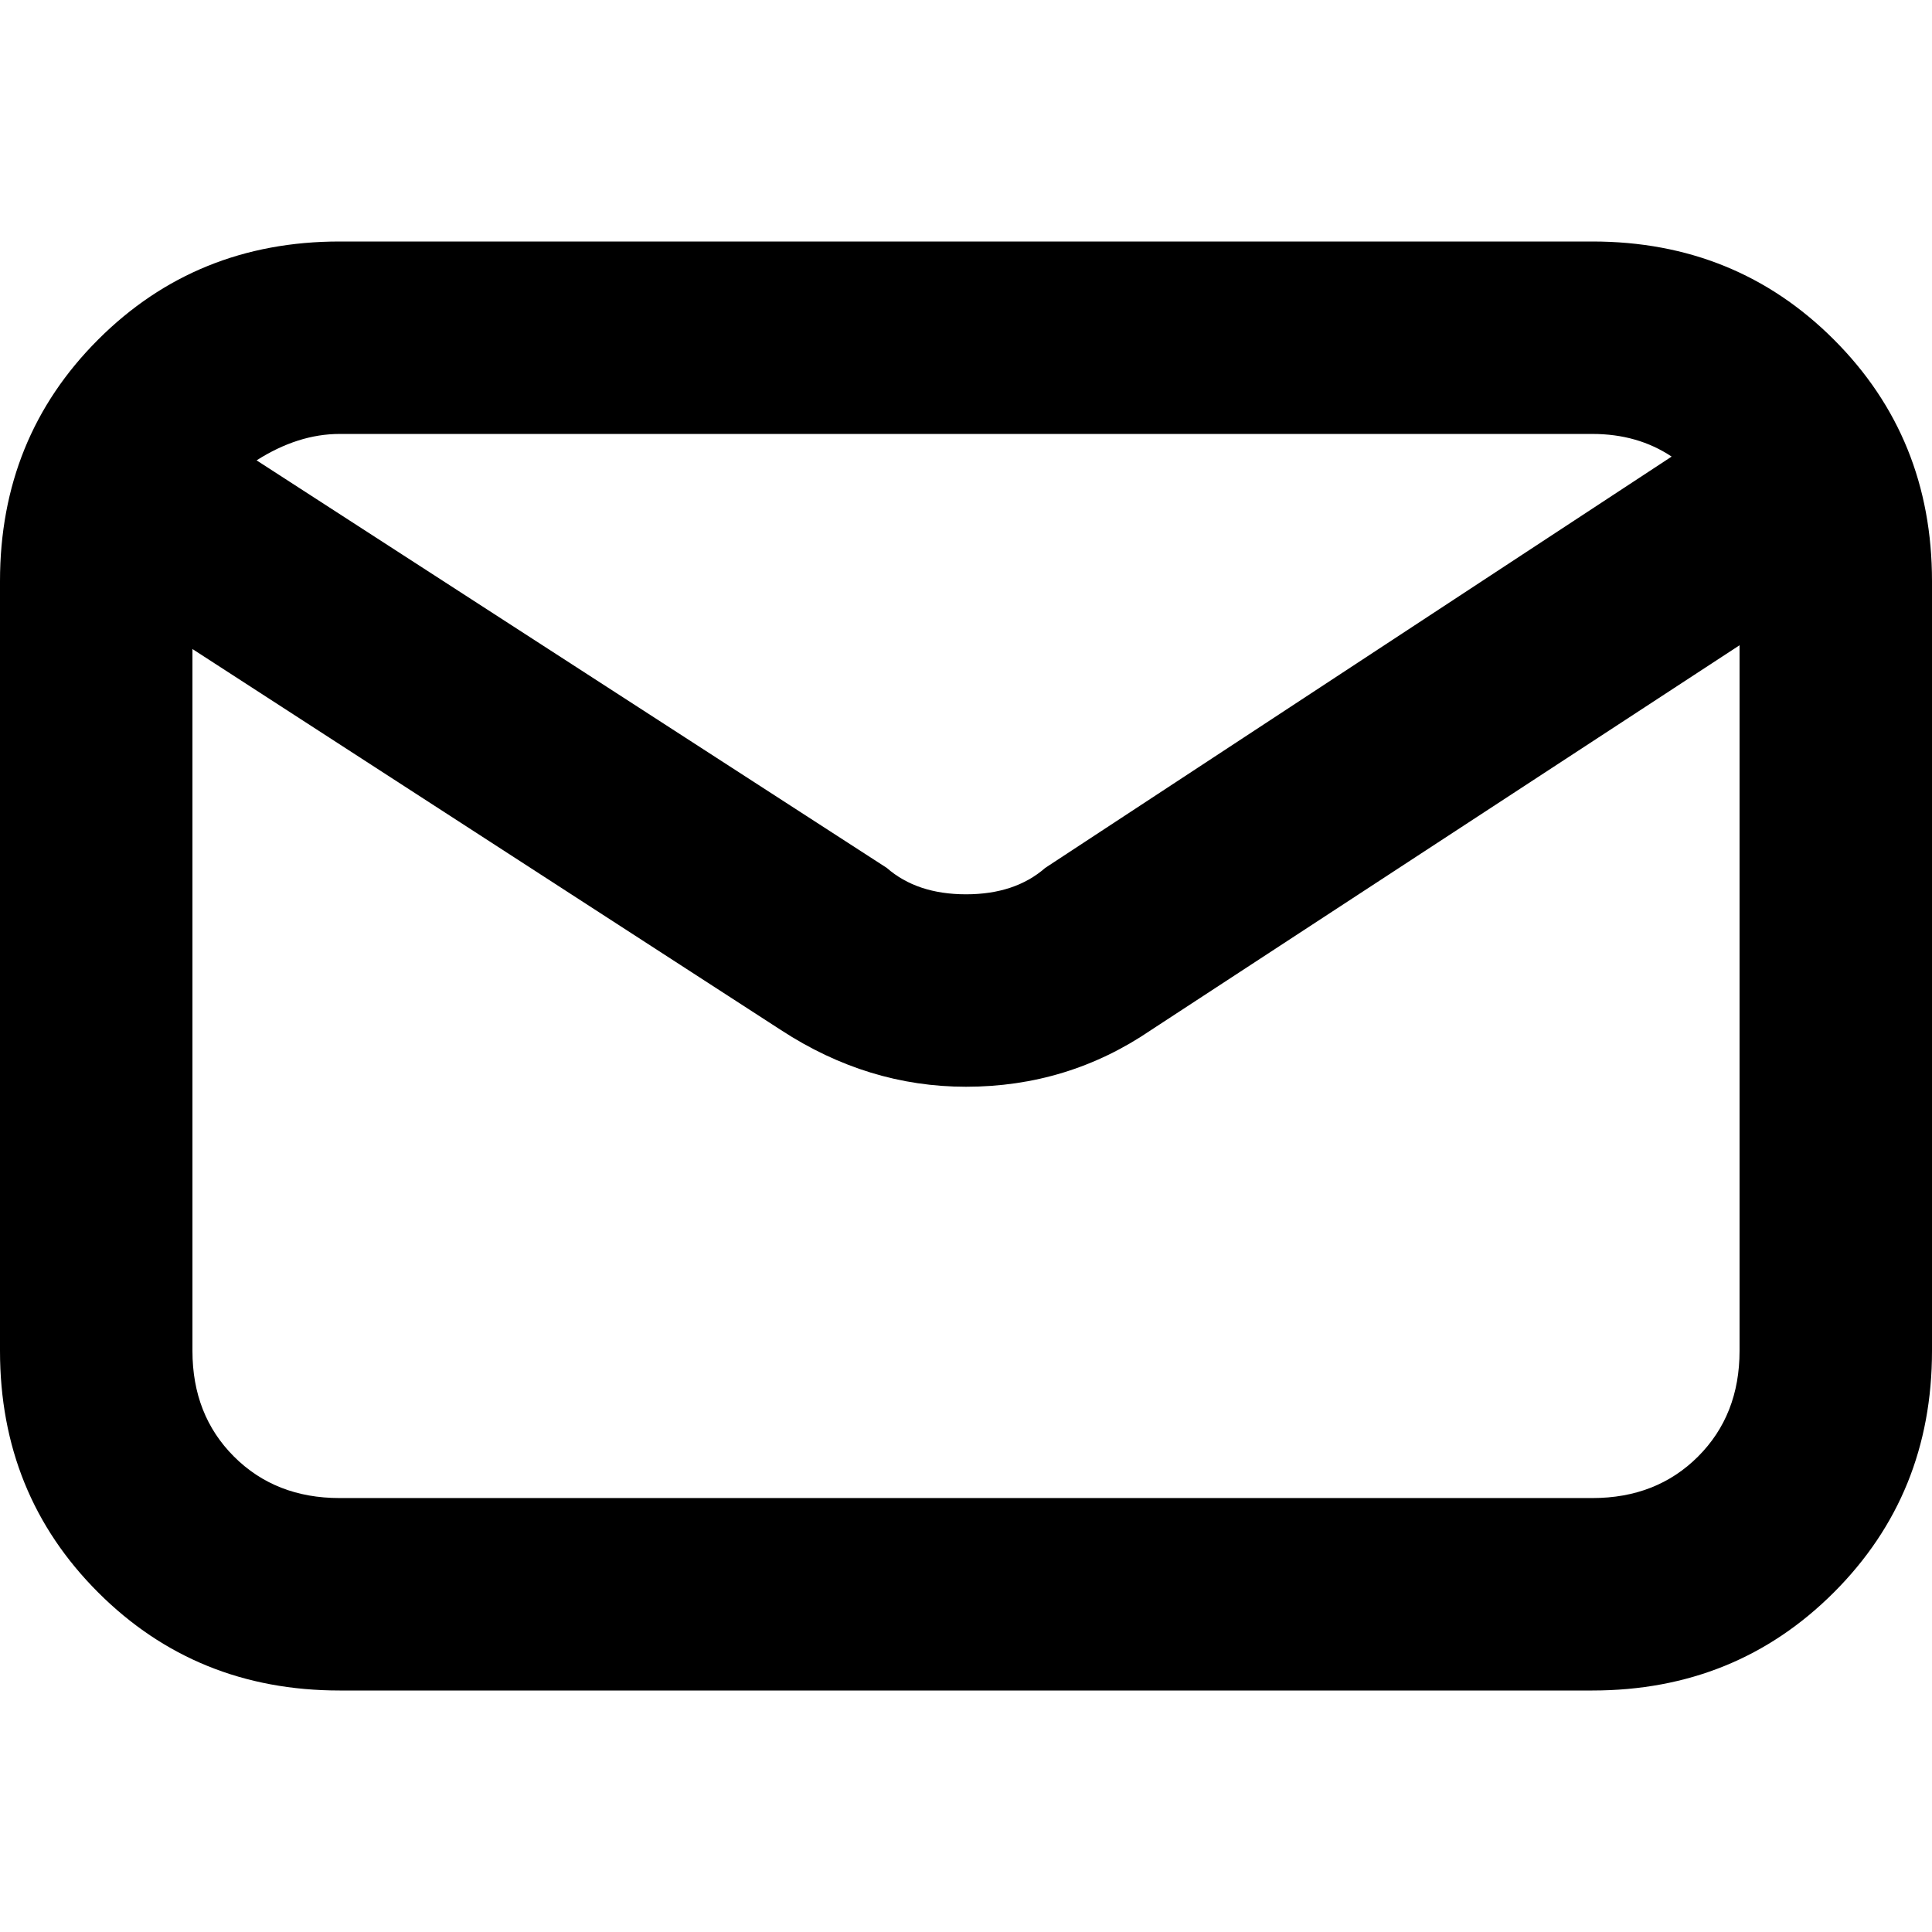
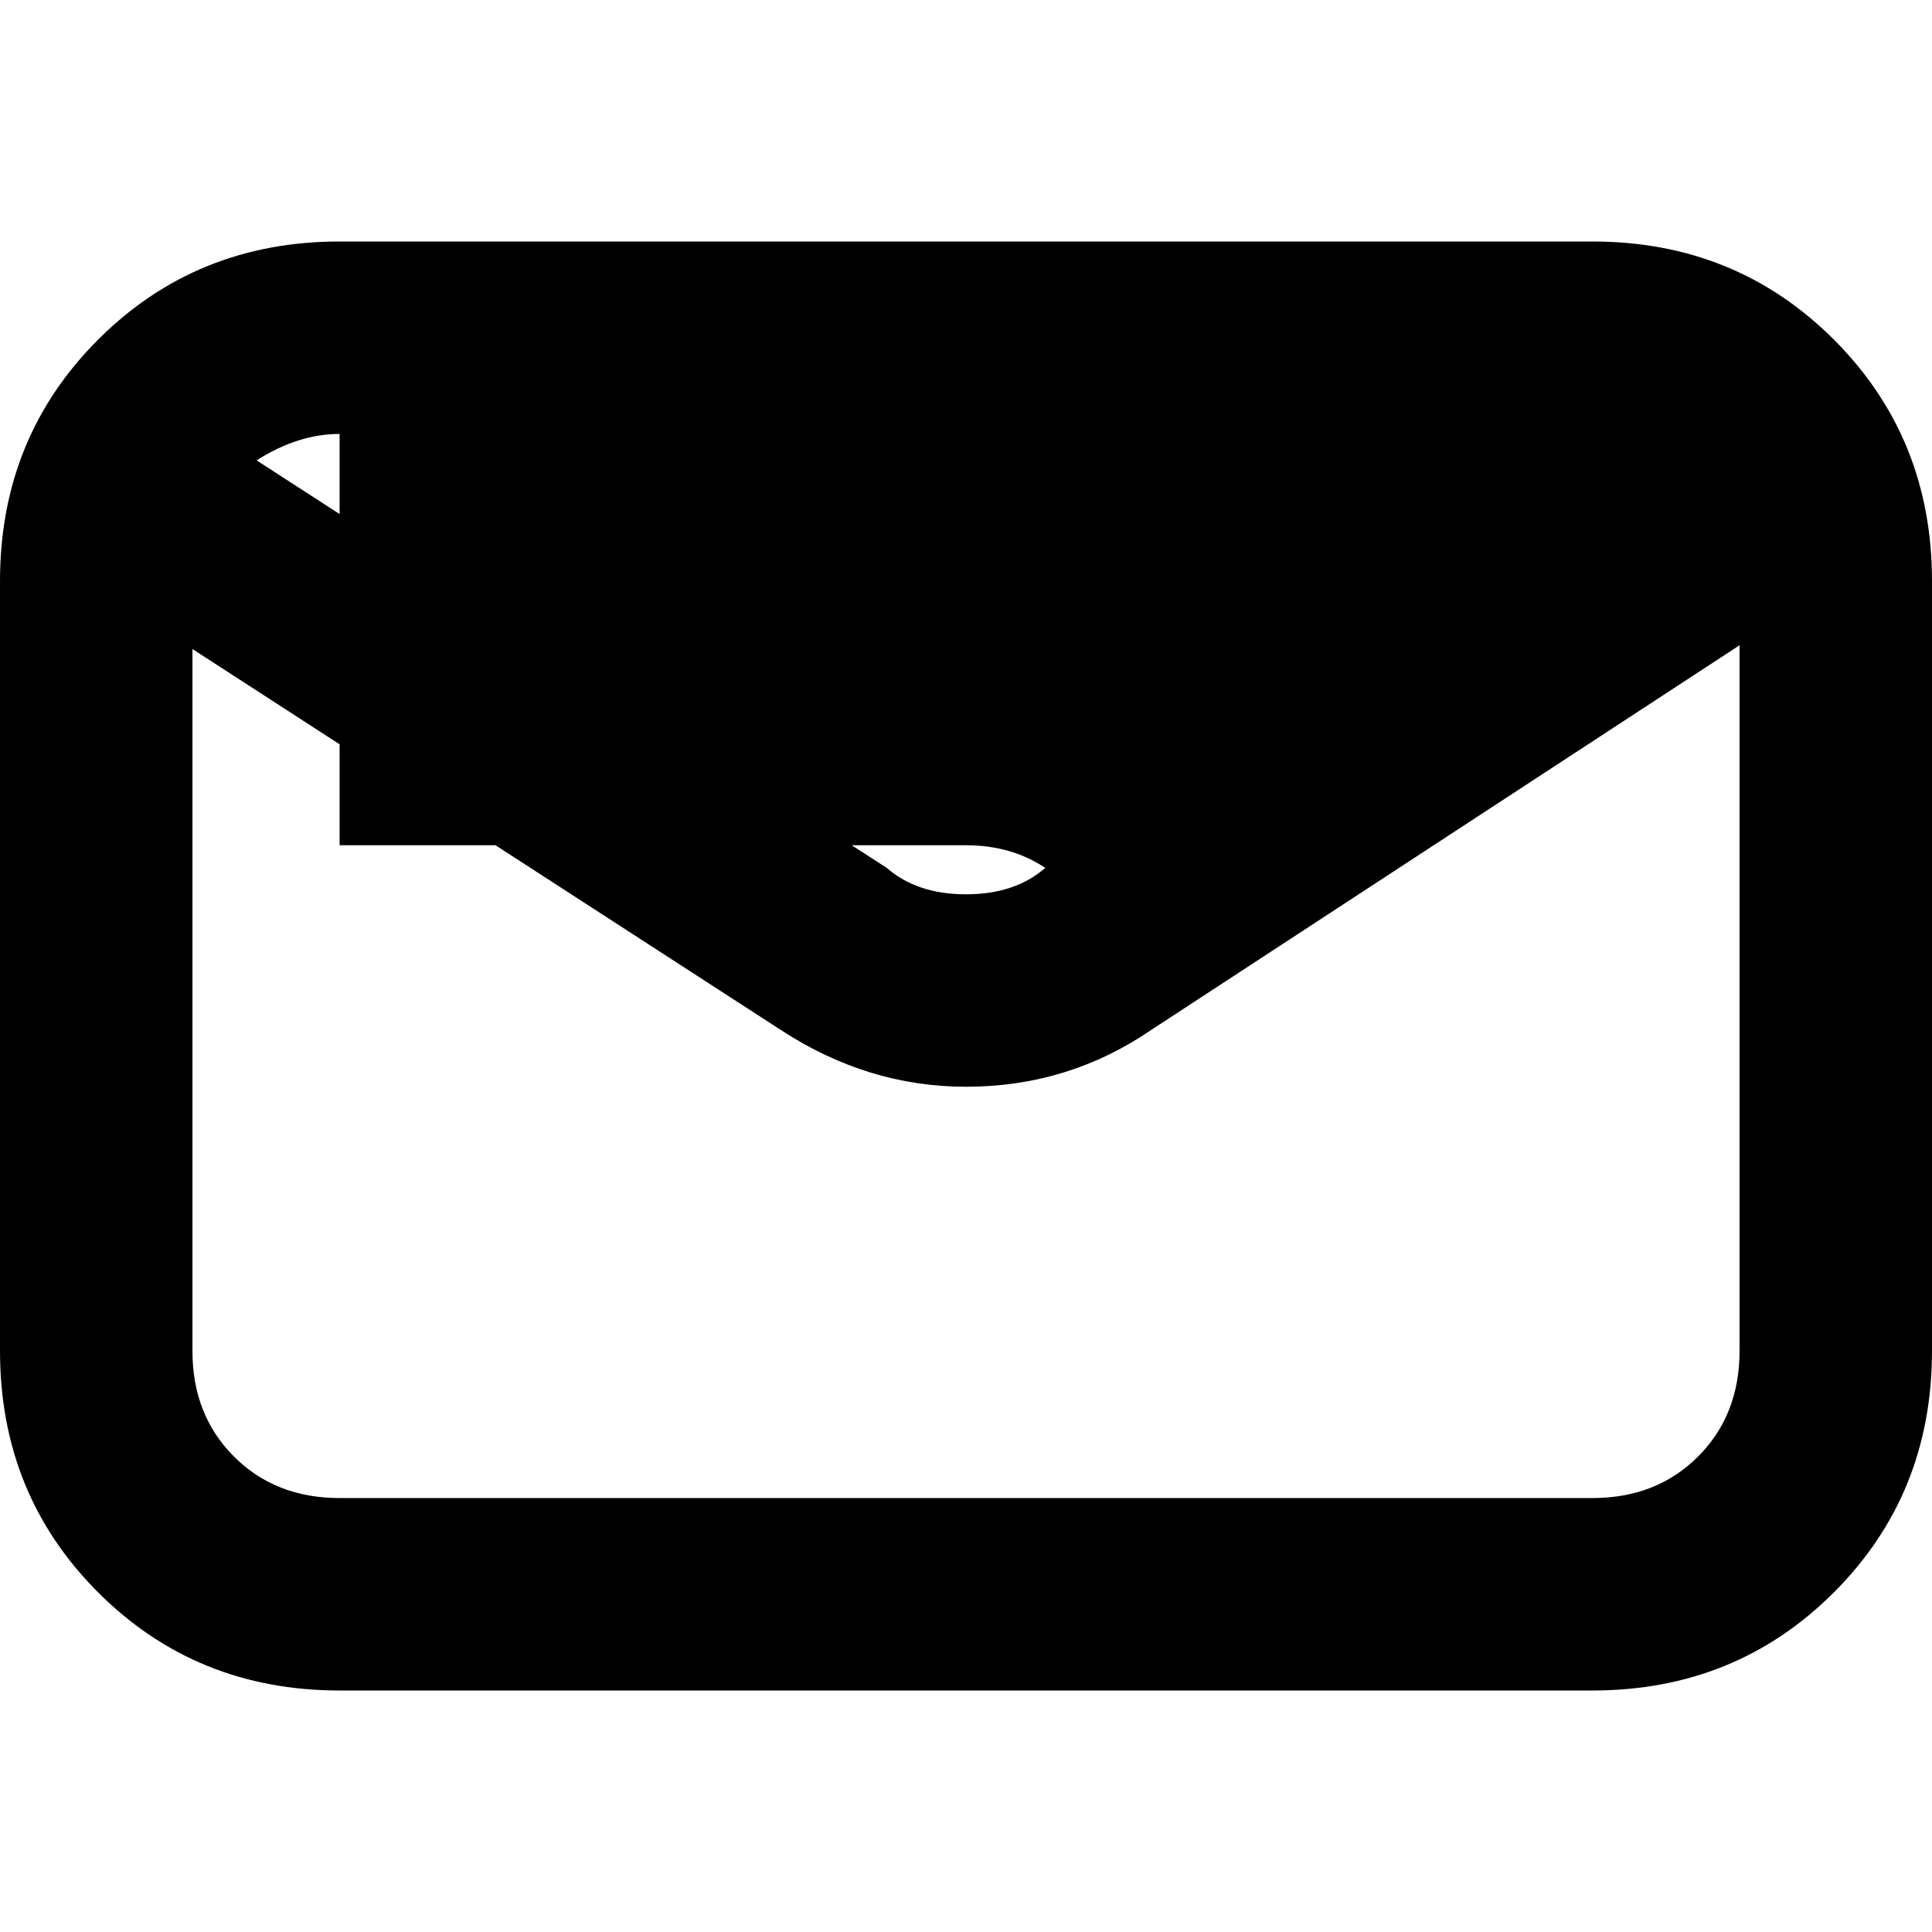
<svg xmlns="http://www.w3.org/2000/svg" viewBox="0 0 512 512">
-   <path d="M422 64q38 0 64 26t26 64v204q0 38-26 64t-64 26H90q-38 0-64-26T0 358V154q0-38 26-64t64-26h332zM90 115q-11 0-22 7l167 108q8 7 21 7t21-7l166-109q-9-6-21-6H90zm332 282q17 0 28-11t11-28V171L305 273q-22 15-49 15-26 0-49-15L51 172v186q0 17 11 28t28 11h332z" />
+   <path d="M422 64q38 0 64 26t26 64v204q0 38-26 64t-64 26H90q-38 0-64-26T0 358V154q0-38 26-64t64-26h332zM90 115q-11 0-22 7l167 108q8 7 21 7t21-7q-9-6-21-6H90zm332 282q17 0 28-11t11-28V171L305 273q-22 15-49 15-26 0-49-15L51 172v186q0 17 11 28t28 11h332z" />
</svg>